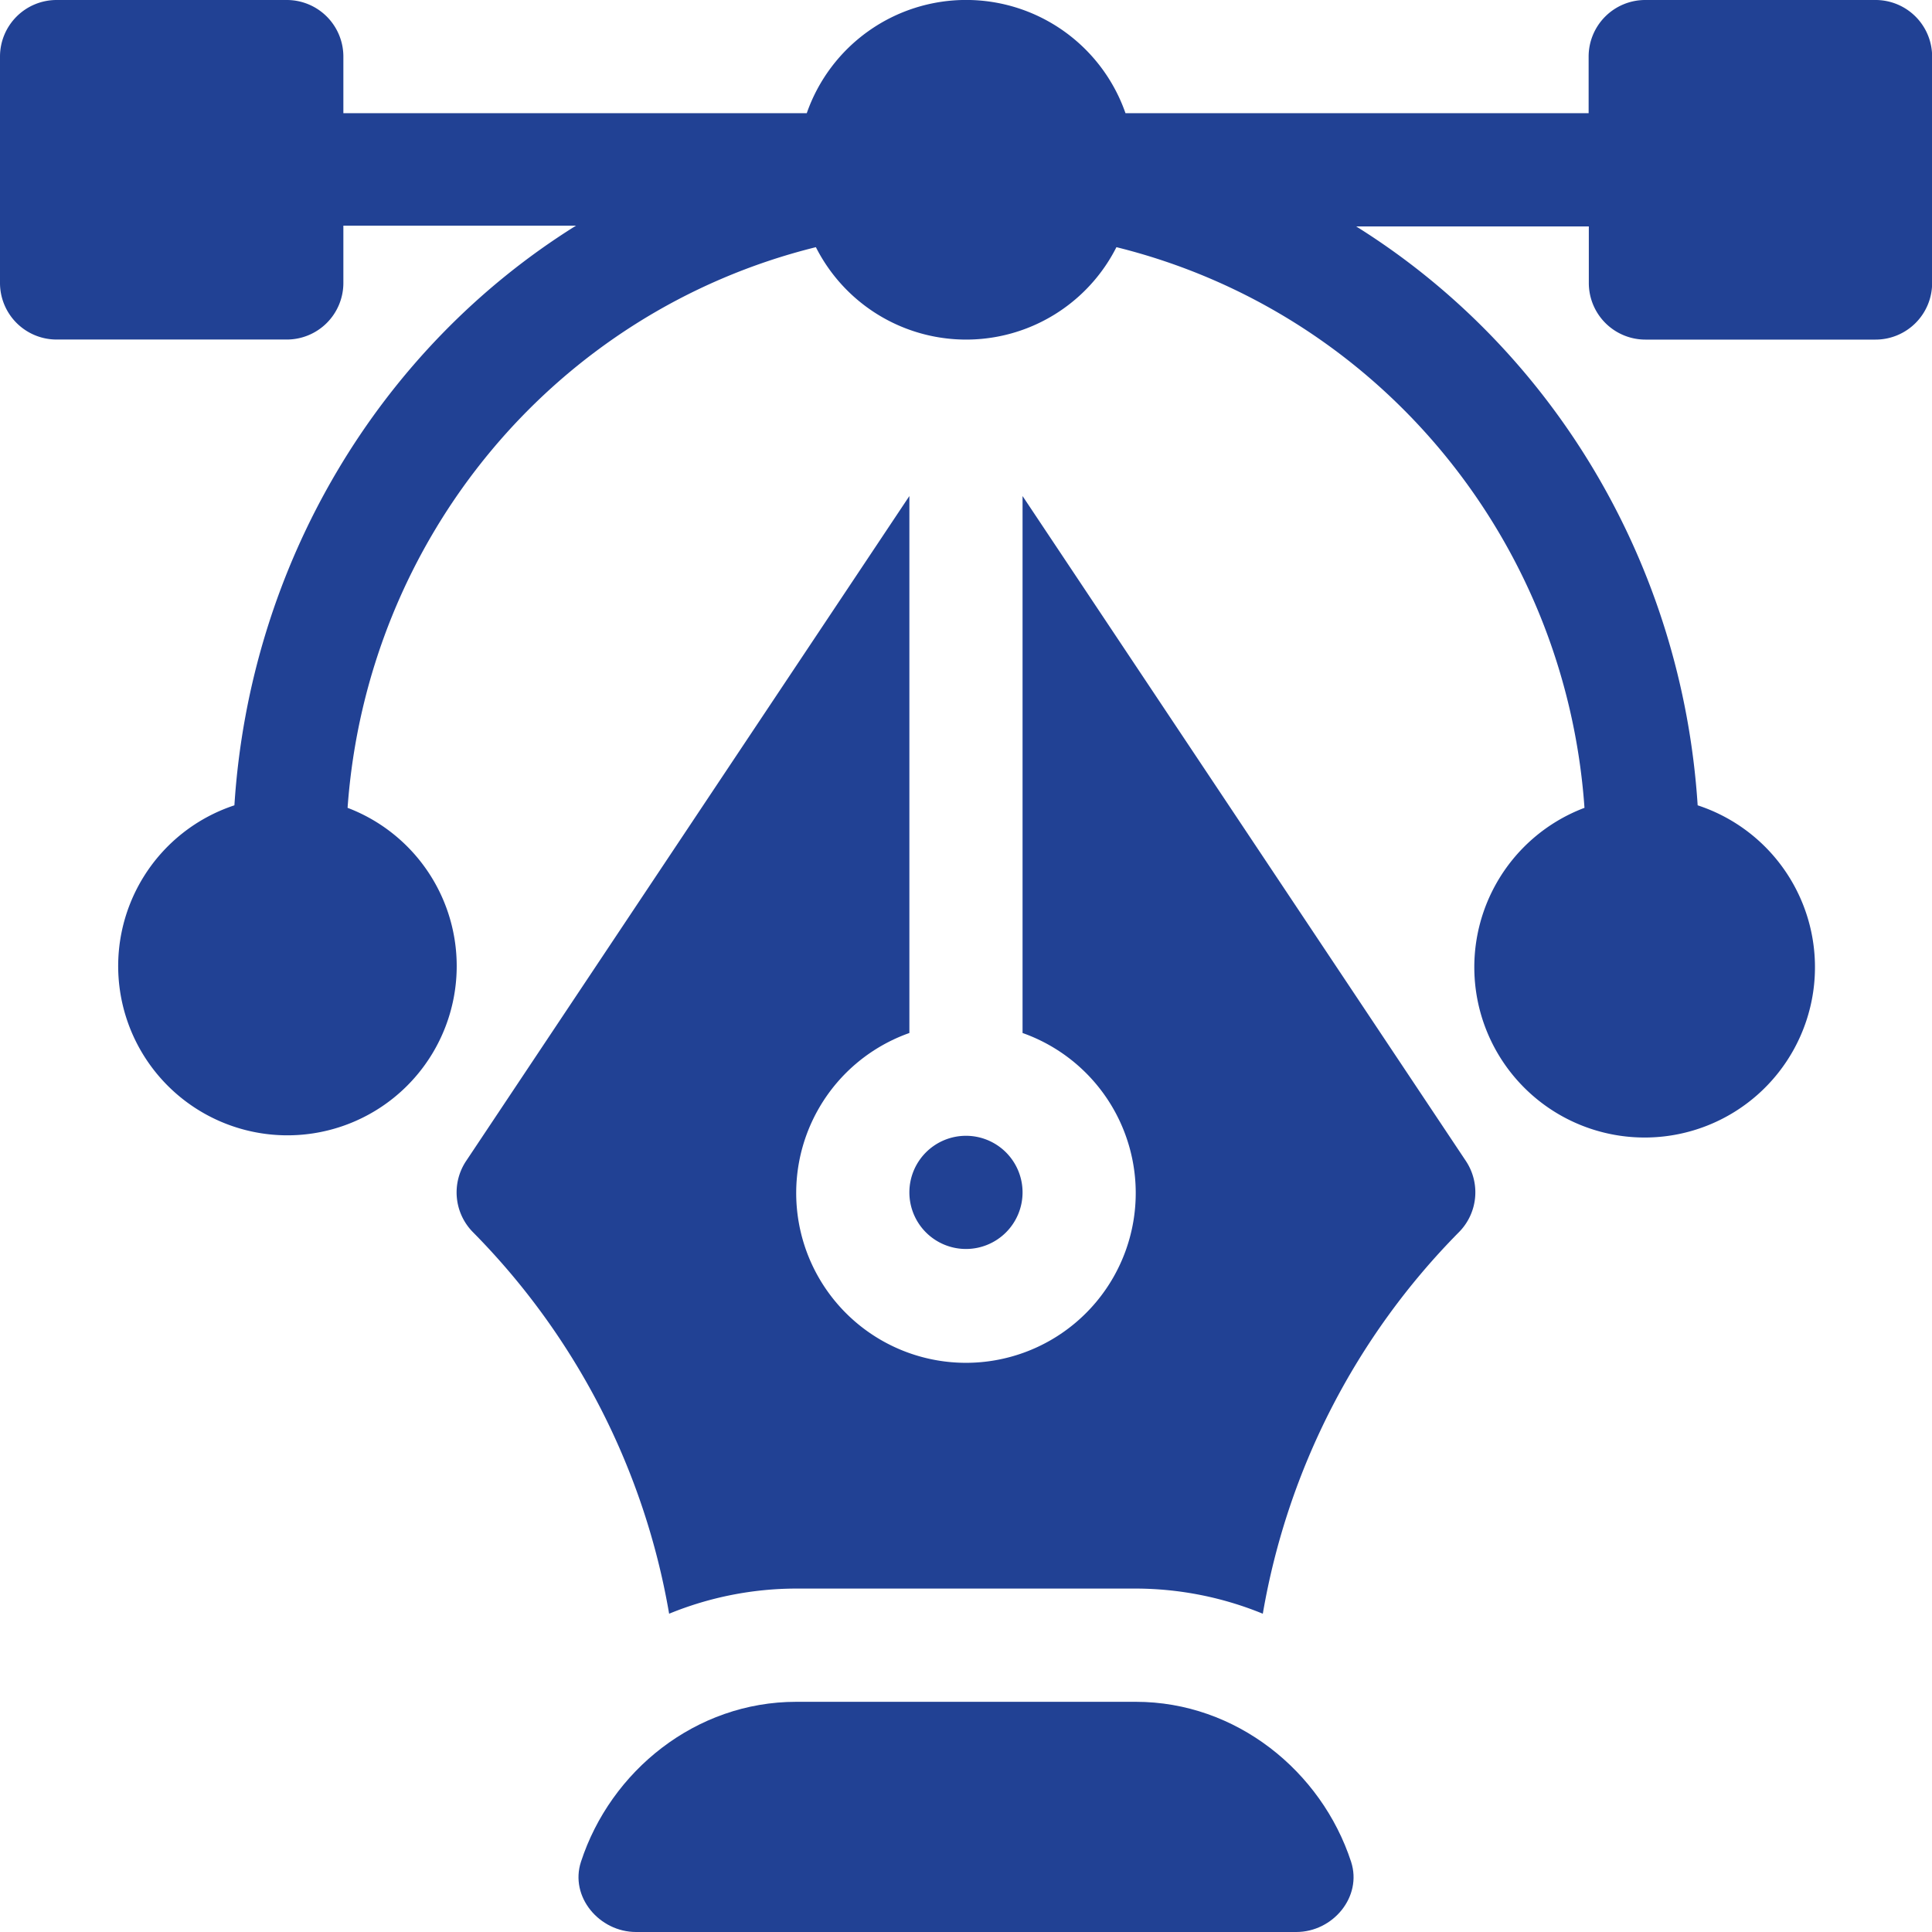
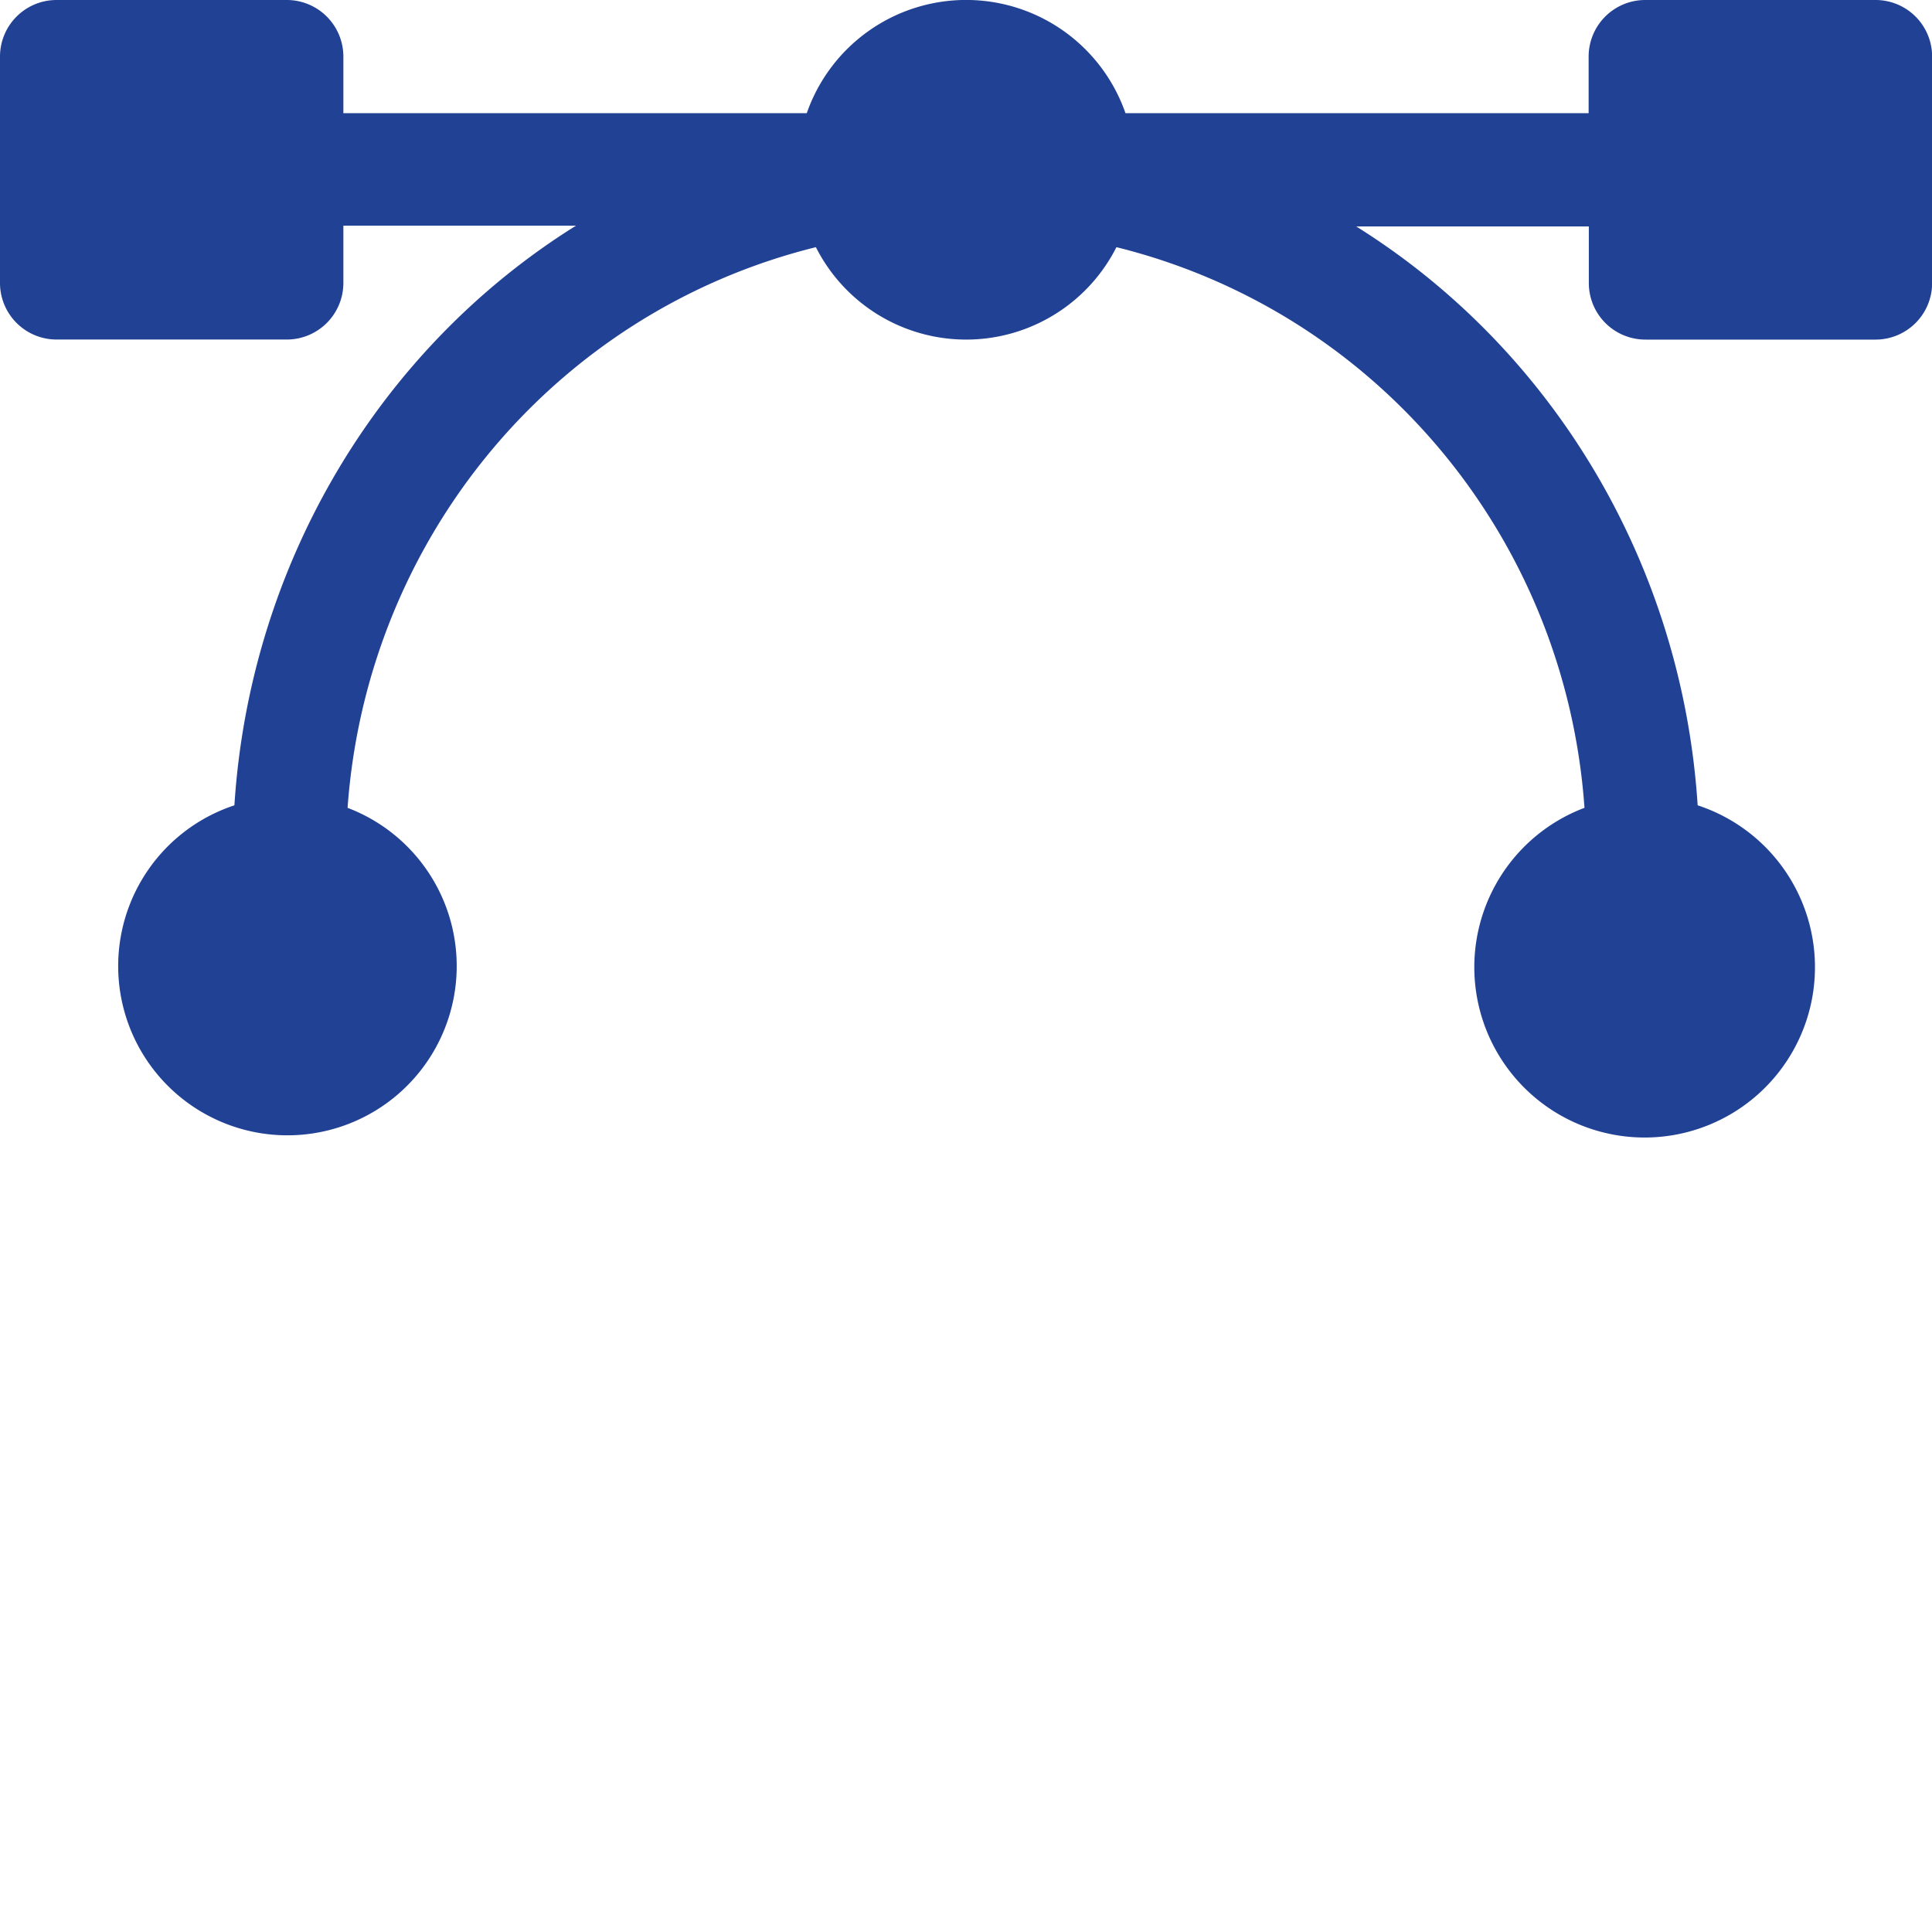
<svg xmlns="http://www.w3.org/2000/svg" id="Layer_1" data-name="Layer 1" viewBox="0 0 307.27 307.27" fill="#214194">
  <title>Logo design</title>
  <path d="M298.26,0h-36.6a9,9,0,0,0-9,9v9H179a26.84,26.84,0,0,0-50.69,0H54.61V9a9,9,0,0,0-9-9H9A9,9,0,0,0,0,9V45a9,9,0,0,0,9,9H45.61a9,9,0,0,0,9-9V35.89h37C60.34,55.4,39.74,89.68,37.28,128.08a26.92,26.92,0,1,0,18,.4c3.07-42.8,32.94-78.88,74.48-89.17a26.78,26.78,0,0,0,47.8,0C219.08,49.6,249,85.68,252,128.48a27.09,27.09,0,1,0,18-.4c-2.47-38.4-23.07-72.56-54.31-92.07h37v9a9,9,0,0,0,9,9h36.6a9,9,0,0,0,9-9V9A9,9,0,0,0,298.26,0Z" />
-   <path d="M214.88,296.1c-4.71-14.41-18.28-25.44-34.24-25.44h-54c-16,0-29.53,11-34.24,25.44-1.82,5.56,2.91,11.17,8.76,11.17h105C212,307.27,216.69,301.66,214.88,296.1Z" />
-   <path d="M233.14,184.65,162.63,78.89v85.4a27,27,0,1,1-18,0V78.89L74.13,184.65A9,9,0,0,0,75.25,196a113.63,113.63,0,0,1,31.17,60.65,53.52,53.52,0,0,1,20.21-4h54a53.6,53.6,0,0,1,20.21,4A113.62,113.62,0,0,1,232,196,9,9,0,0,0,233.14,184.65Z" />
-   <path d="M153.63,180.64a9,9,0,1,0,9,9A9,9,0,0,0,153.63,180.64Z" />
</svg>